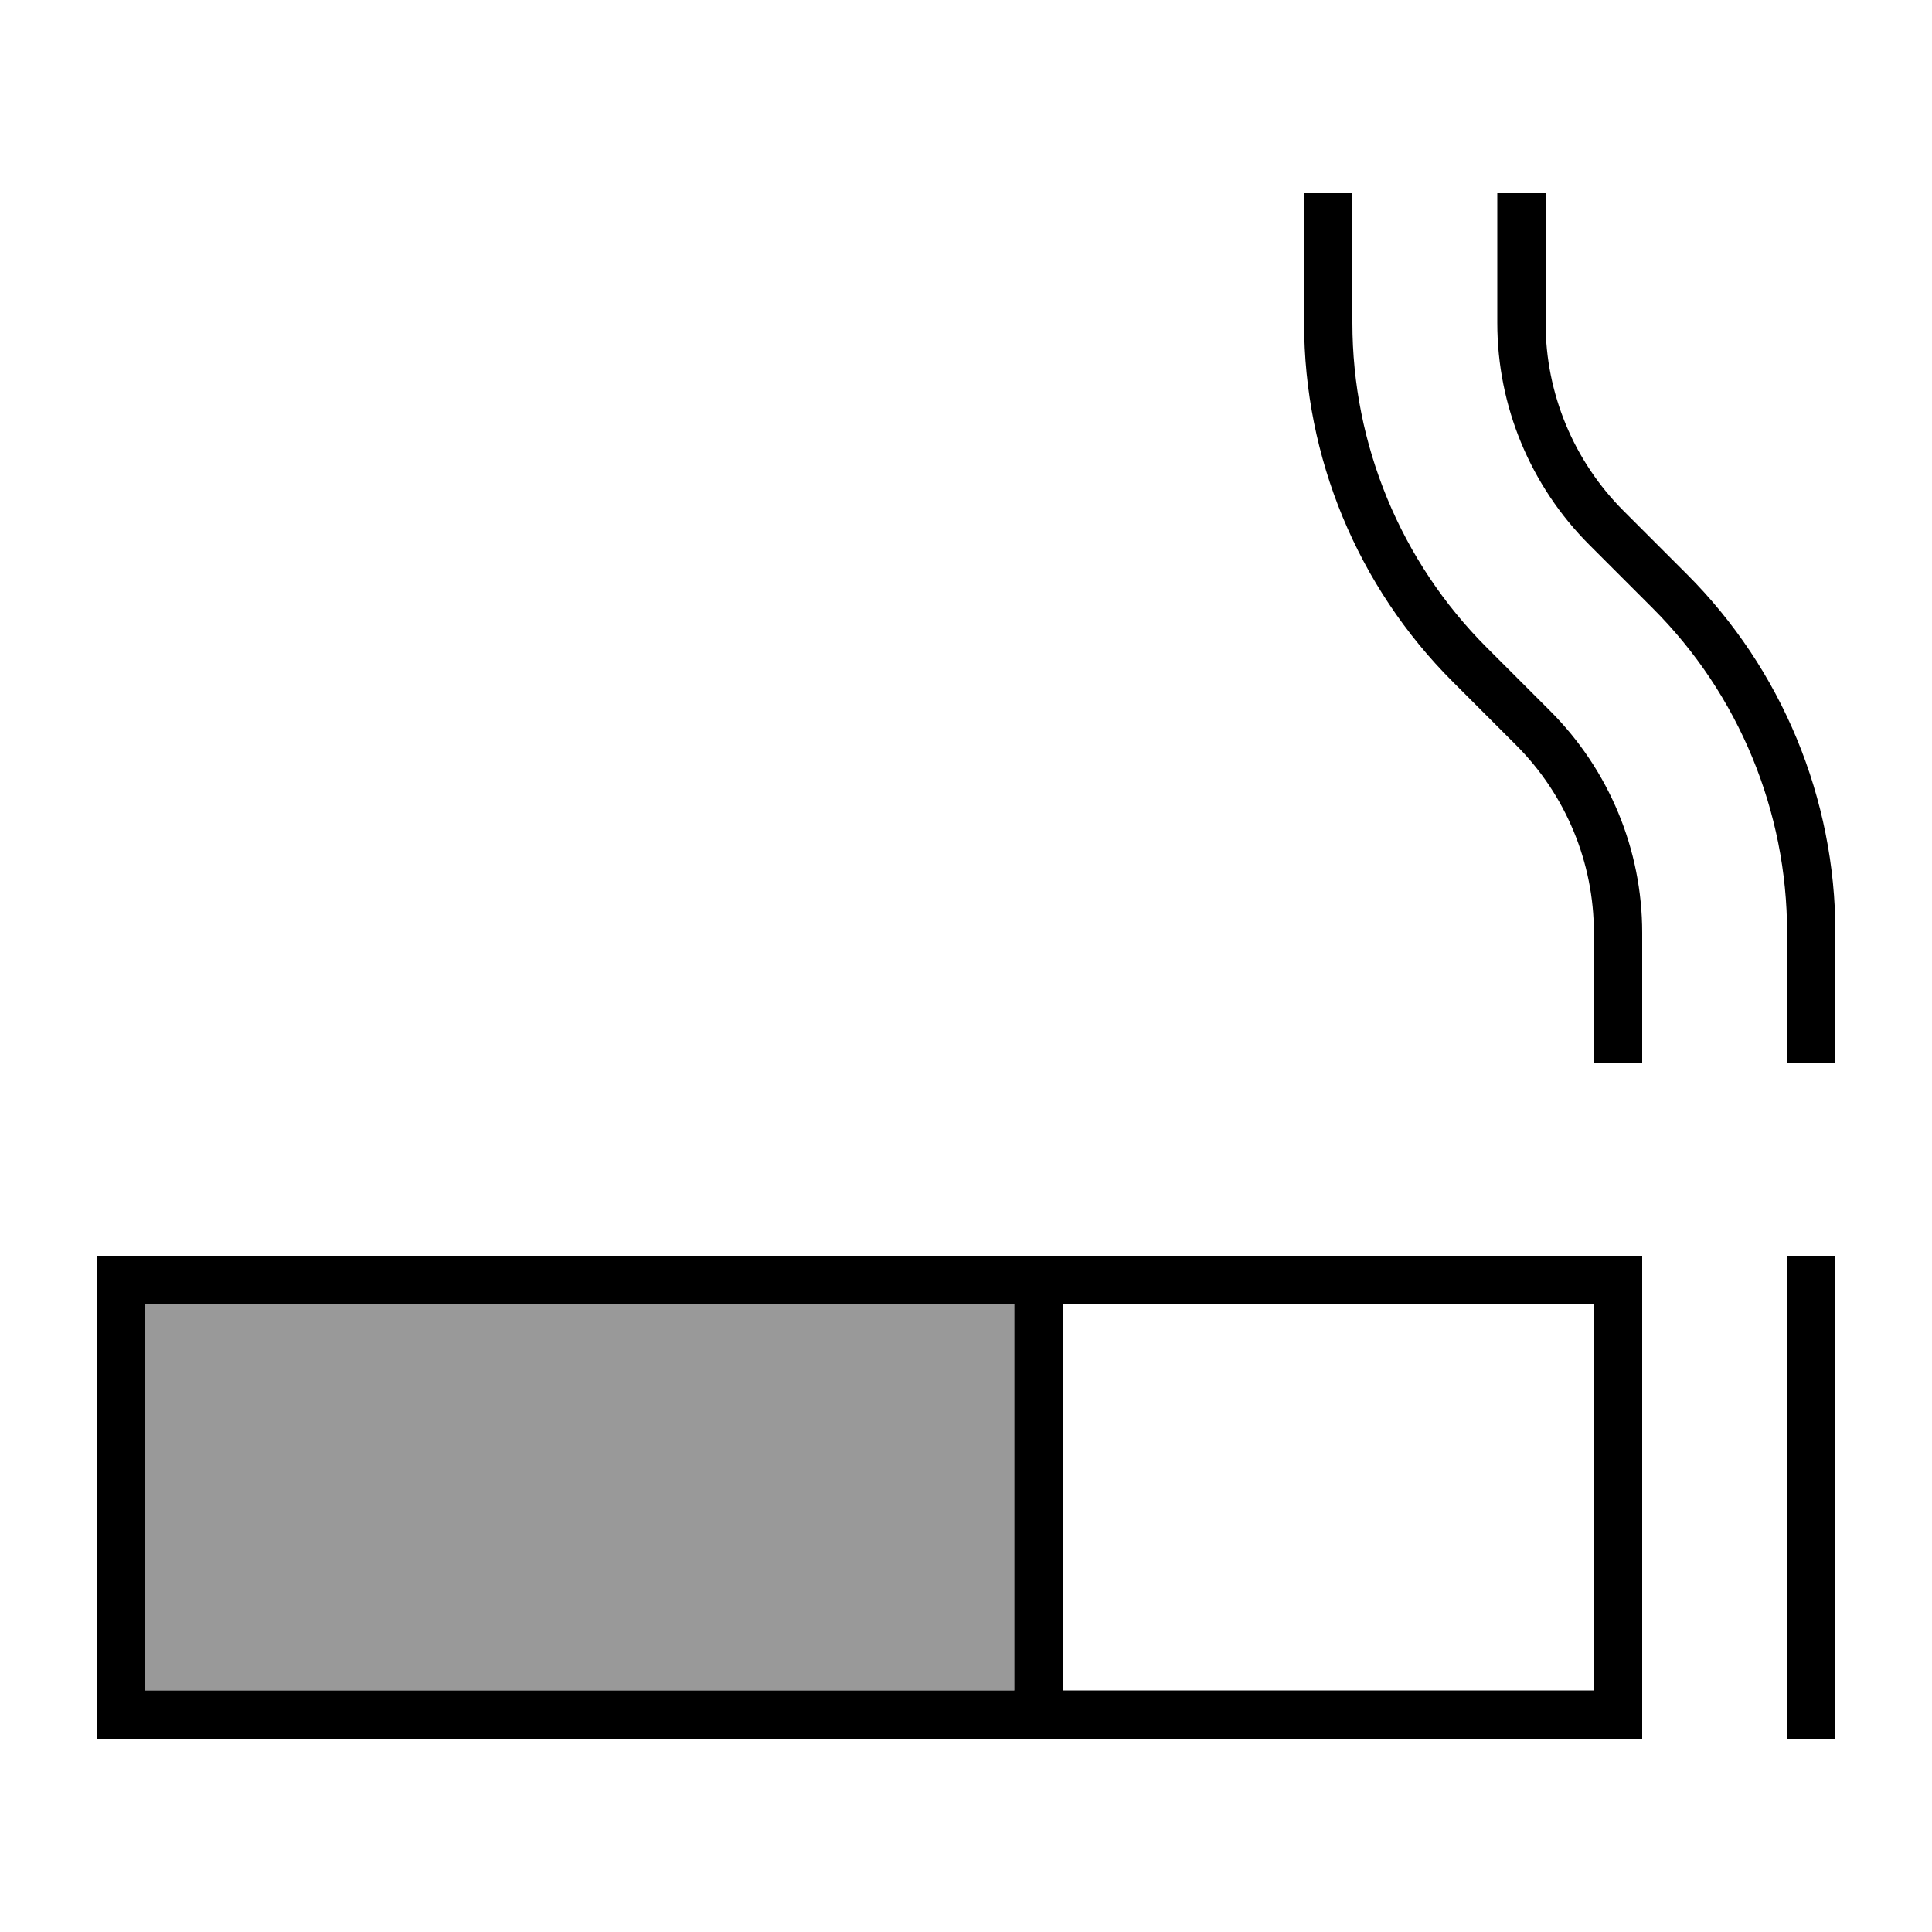
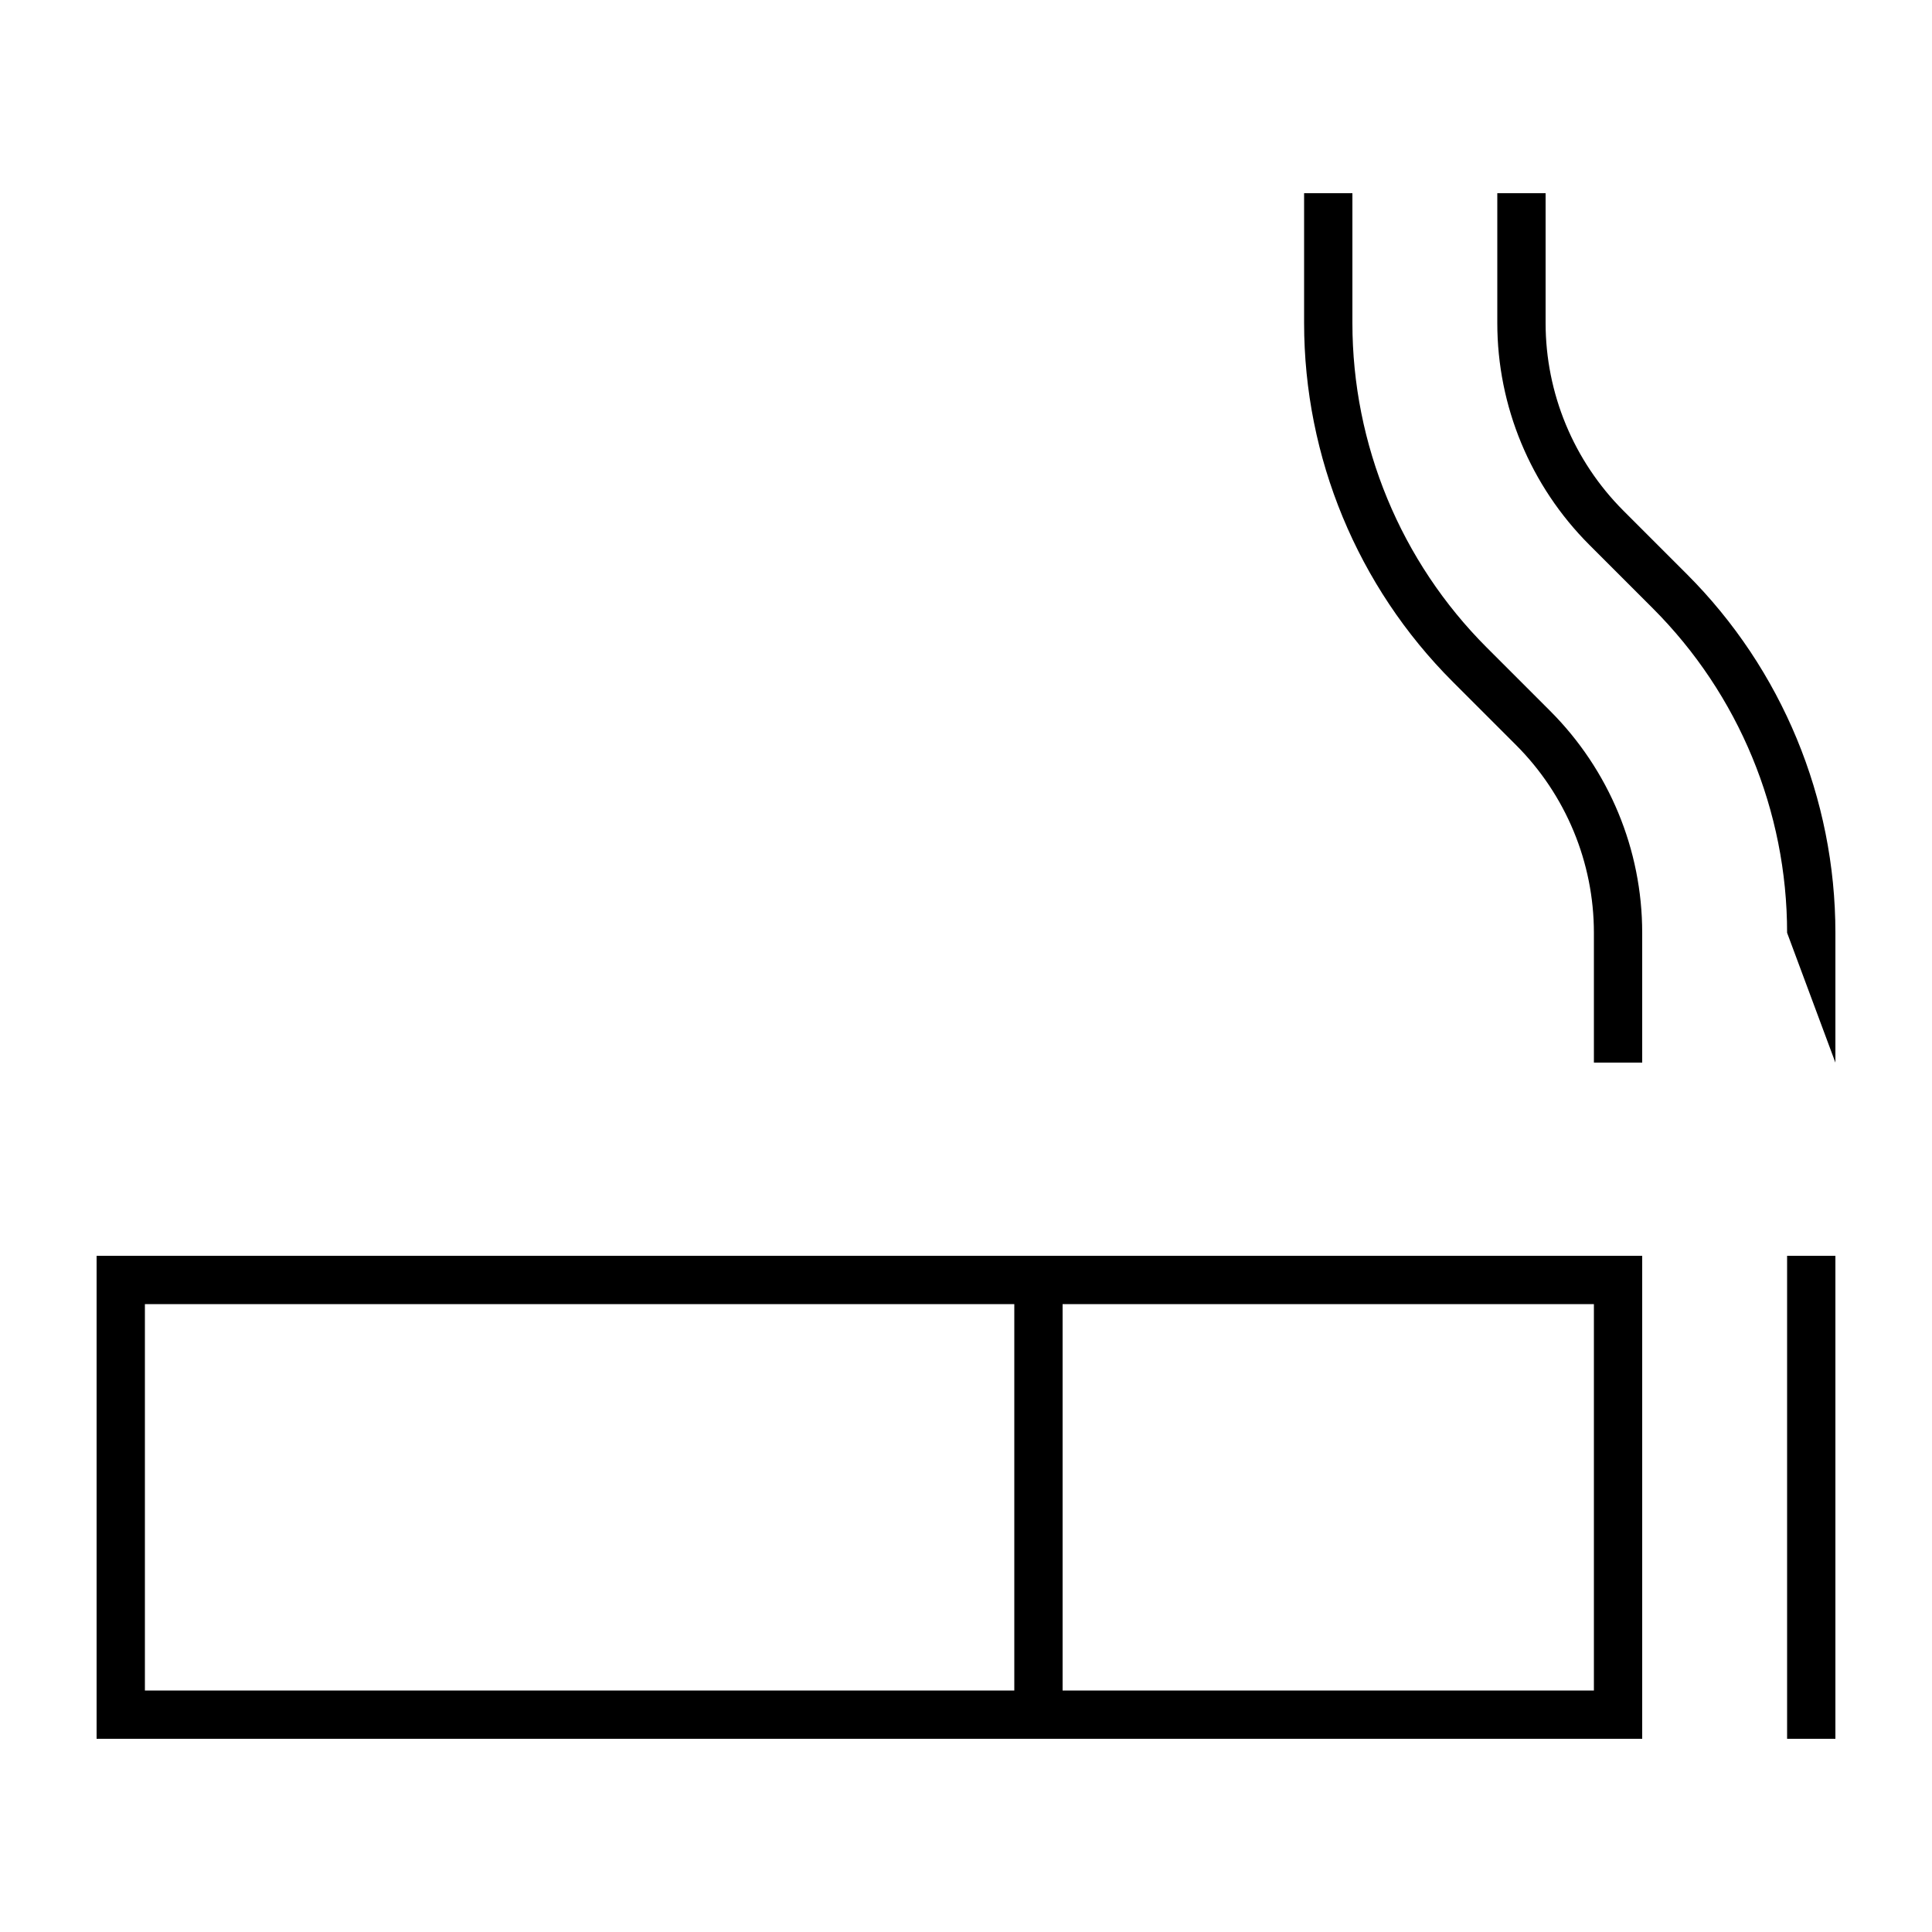
<svg xmlns="http://www.w3.org/2000/svg" viewBox="0 0 640 640">
-   <path opacity=".4" fill="currentColor" d="M48 432L336 432L336 560L48 560L48 432z" />
-   <path fill="currentColor" d="M432 64L448 64L448 107C448 147.3 464 186 492.5 214.5L513.5 235.5C533 255 544 281.4 544 309L544 352L528 352L528 309C528 285.7 518.7 263.3 502.2 246.8L481.2 225.8C449.7 194.3 432 151.5 432 107L432 64zM608 352L592 352L592 309C592 268.7 576 230 547.5 201.5L526.5 180.5C507 161 496 134.6 496 107L496 64L512 64L512 107C512 130.3 521.3 152.7 537.8 169.2L558.8 190.2C590.3 221.7 608 264.5 608 309L608 352zM48 432L48 560L336 560L336 432L48 432zM352 560L528 560L528 432L352 432L352 560zM32 416L544 416L544 576L32 576L32 416zM608 424L608 576L592 576L592 416L608 416L608 424z" />
+   <path fill="currentColor" d="M432 64L448 64L448 107C448 147.3 464 186 492.5 214.5L513.5 235.5C533 255 544 281.4 544 309L544 352L528 352L528 309C528 285.7 518.7 263.3 502.2 246.8L481.2 225.8C449.7 194.3 432 151.5 432 107L432 64zM608 352L592 309C592 268.7 576 230 547.5 201.5L526.5 180.5C507 161 496 134.6 496 107L496 64L512 64L512 107C512 130.3 521.3 152.7 537.8 169.2L558.8 190.2C590.3 221.7 608 264.5 608 309L608 352zM48 432L48 560L336 560L336 432L48 432zM352 560L528 560L528 432L352 432L352 560zM32 416L544 416L544 576L32 576L32 416zM608 424L608 576L592 576L592 416L608 416L608 424z" />
</svg>